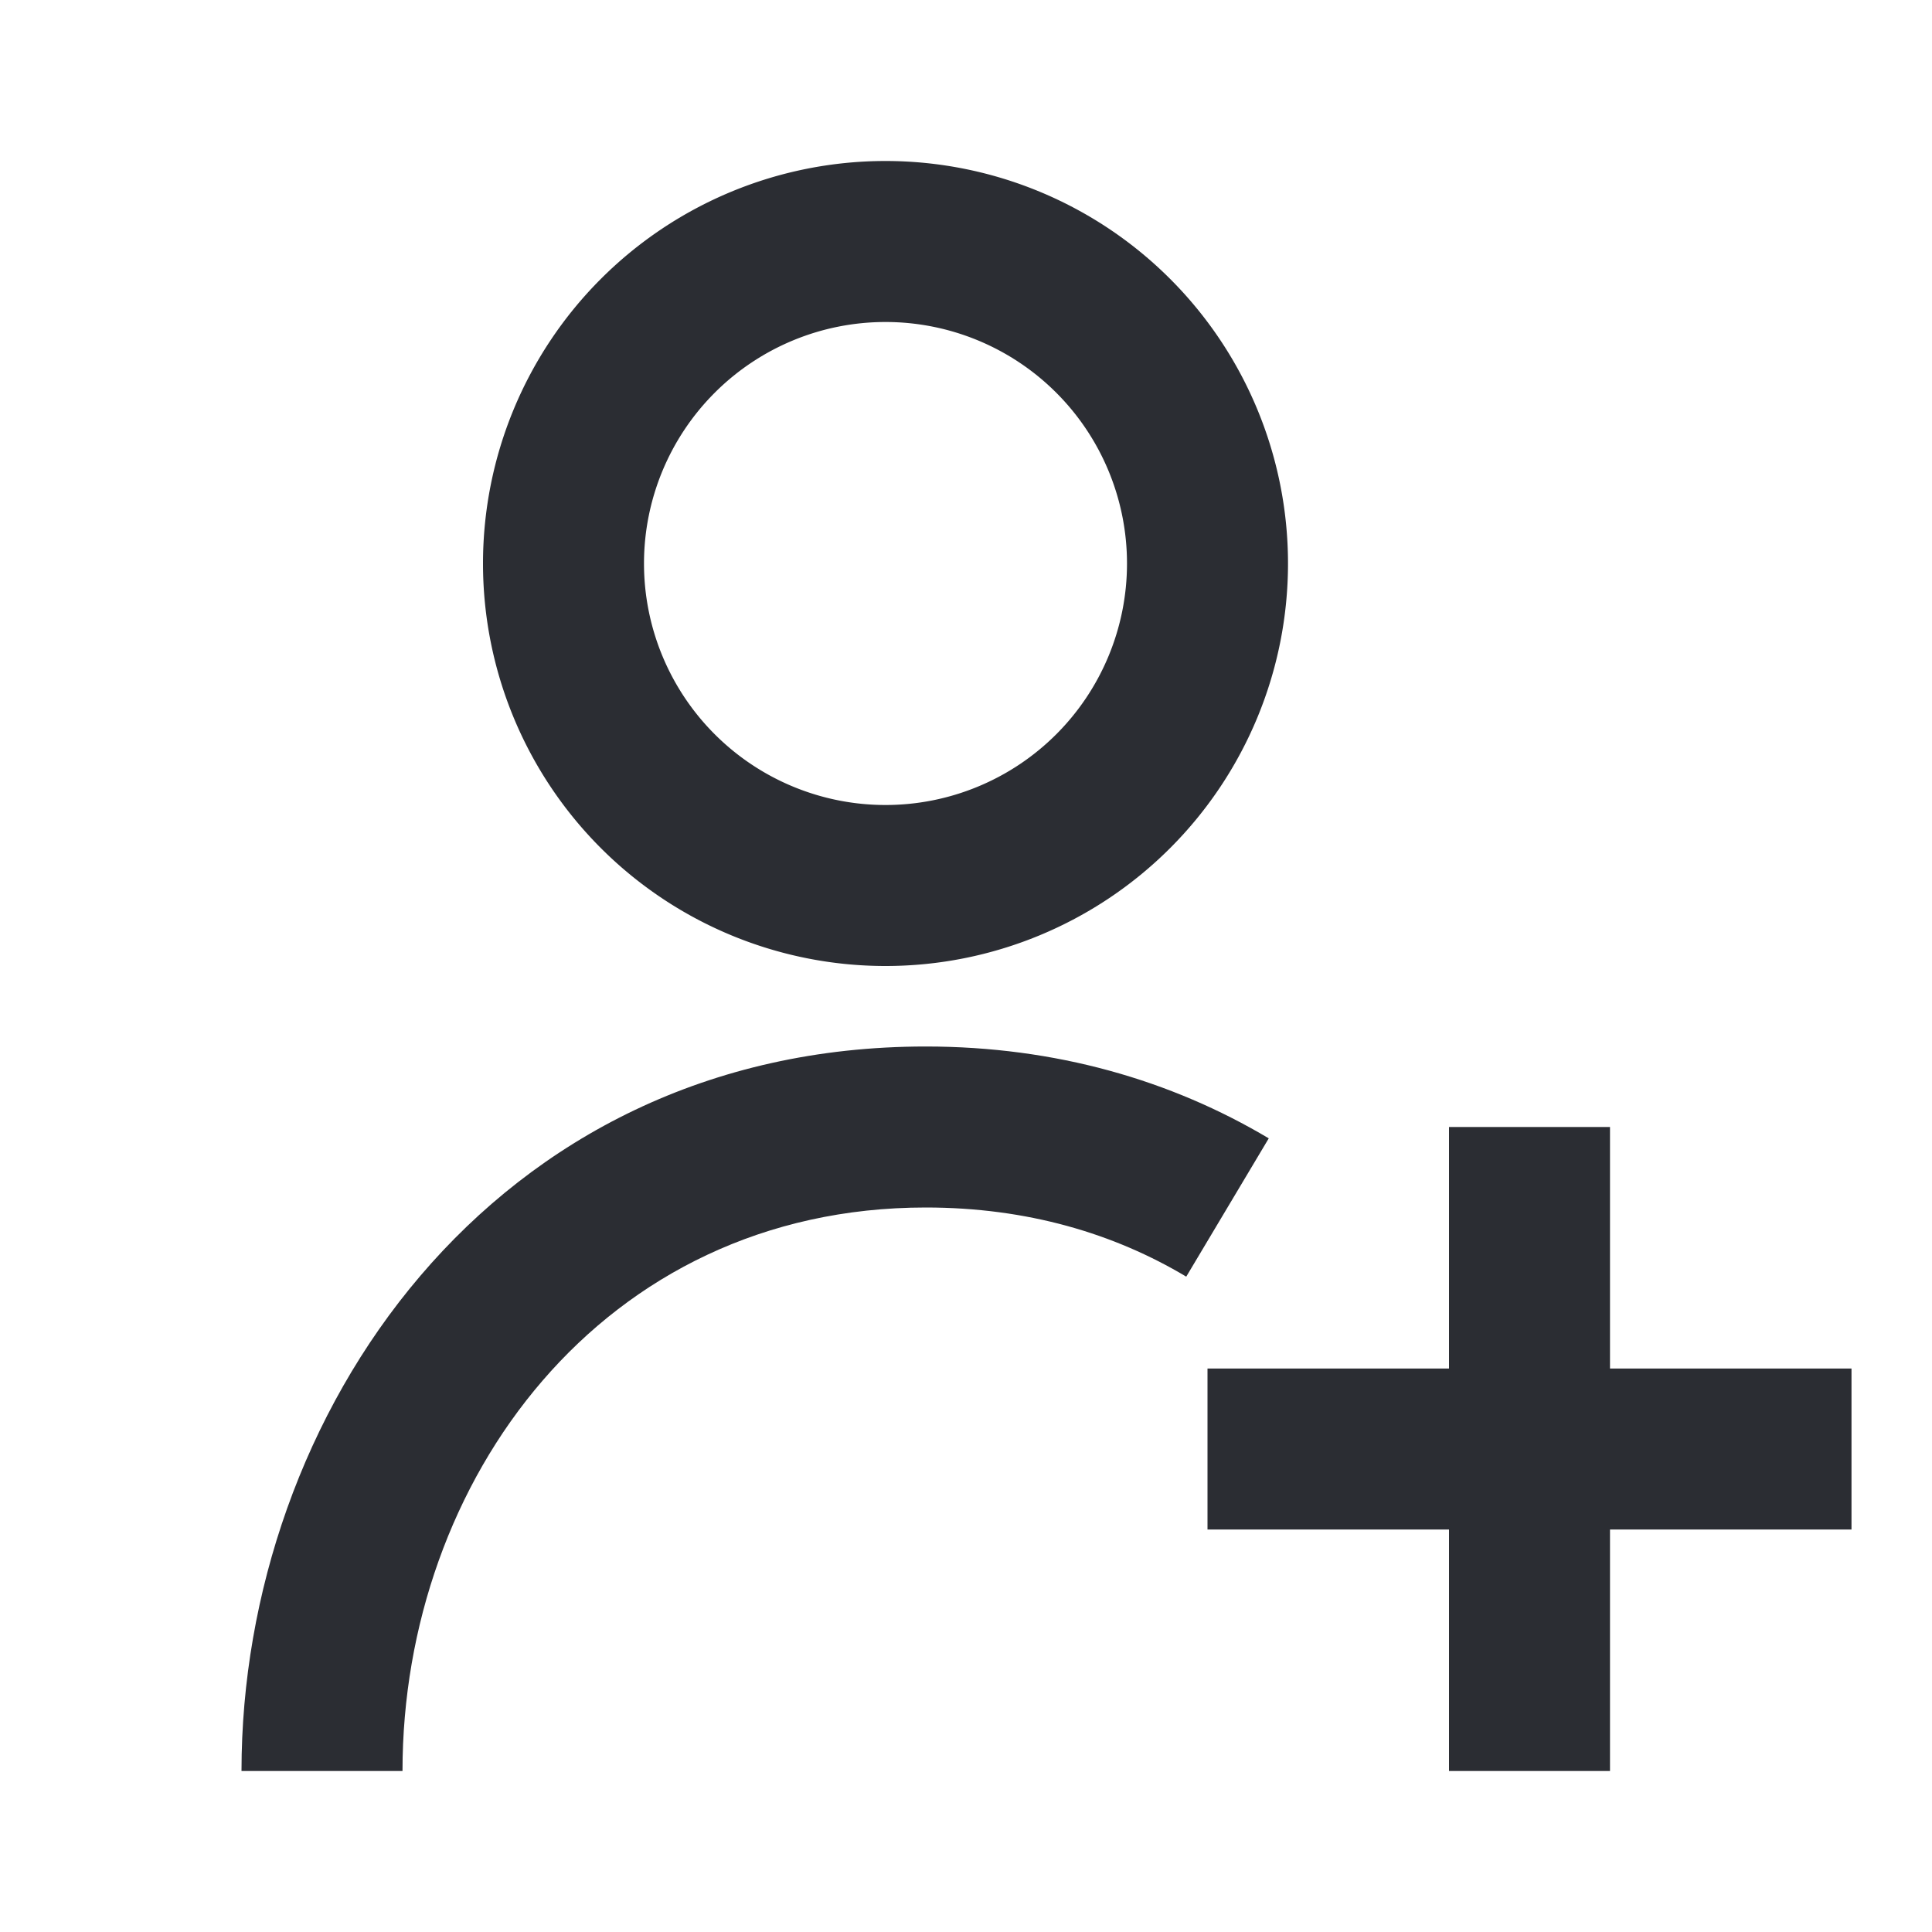
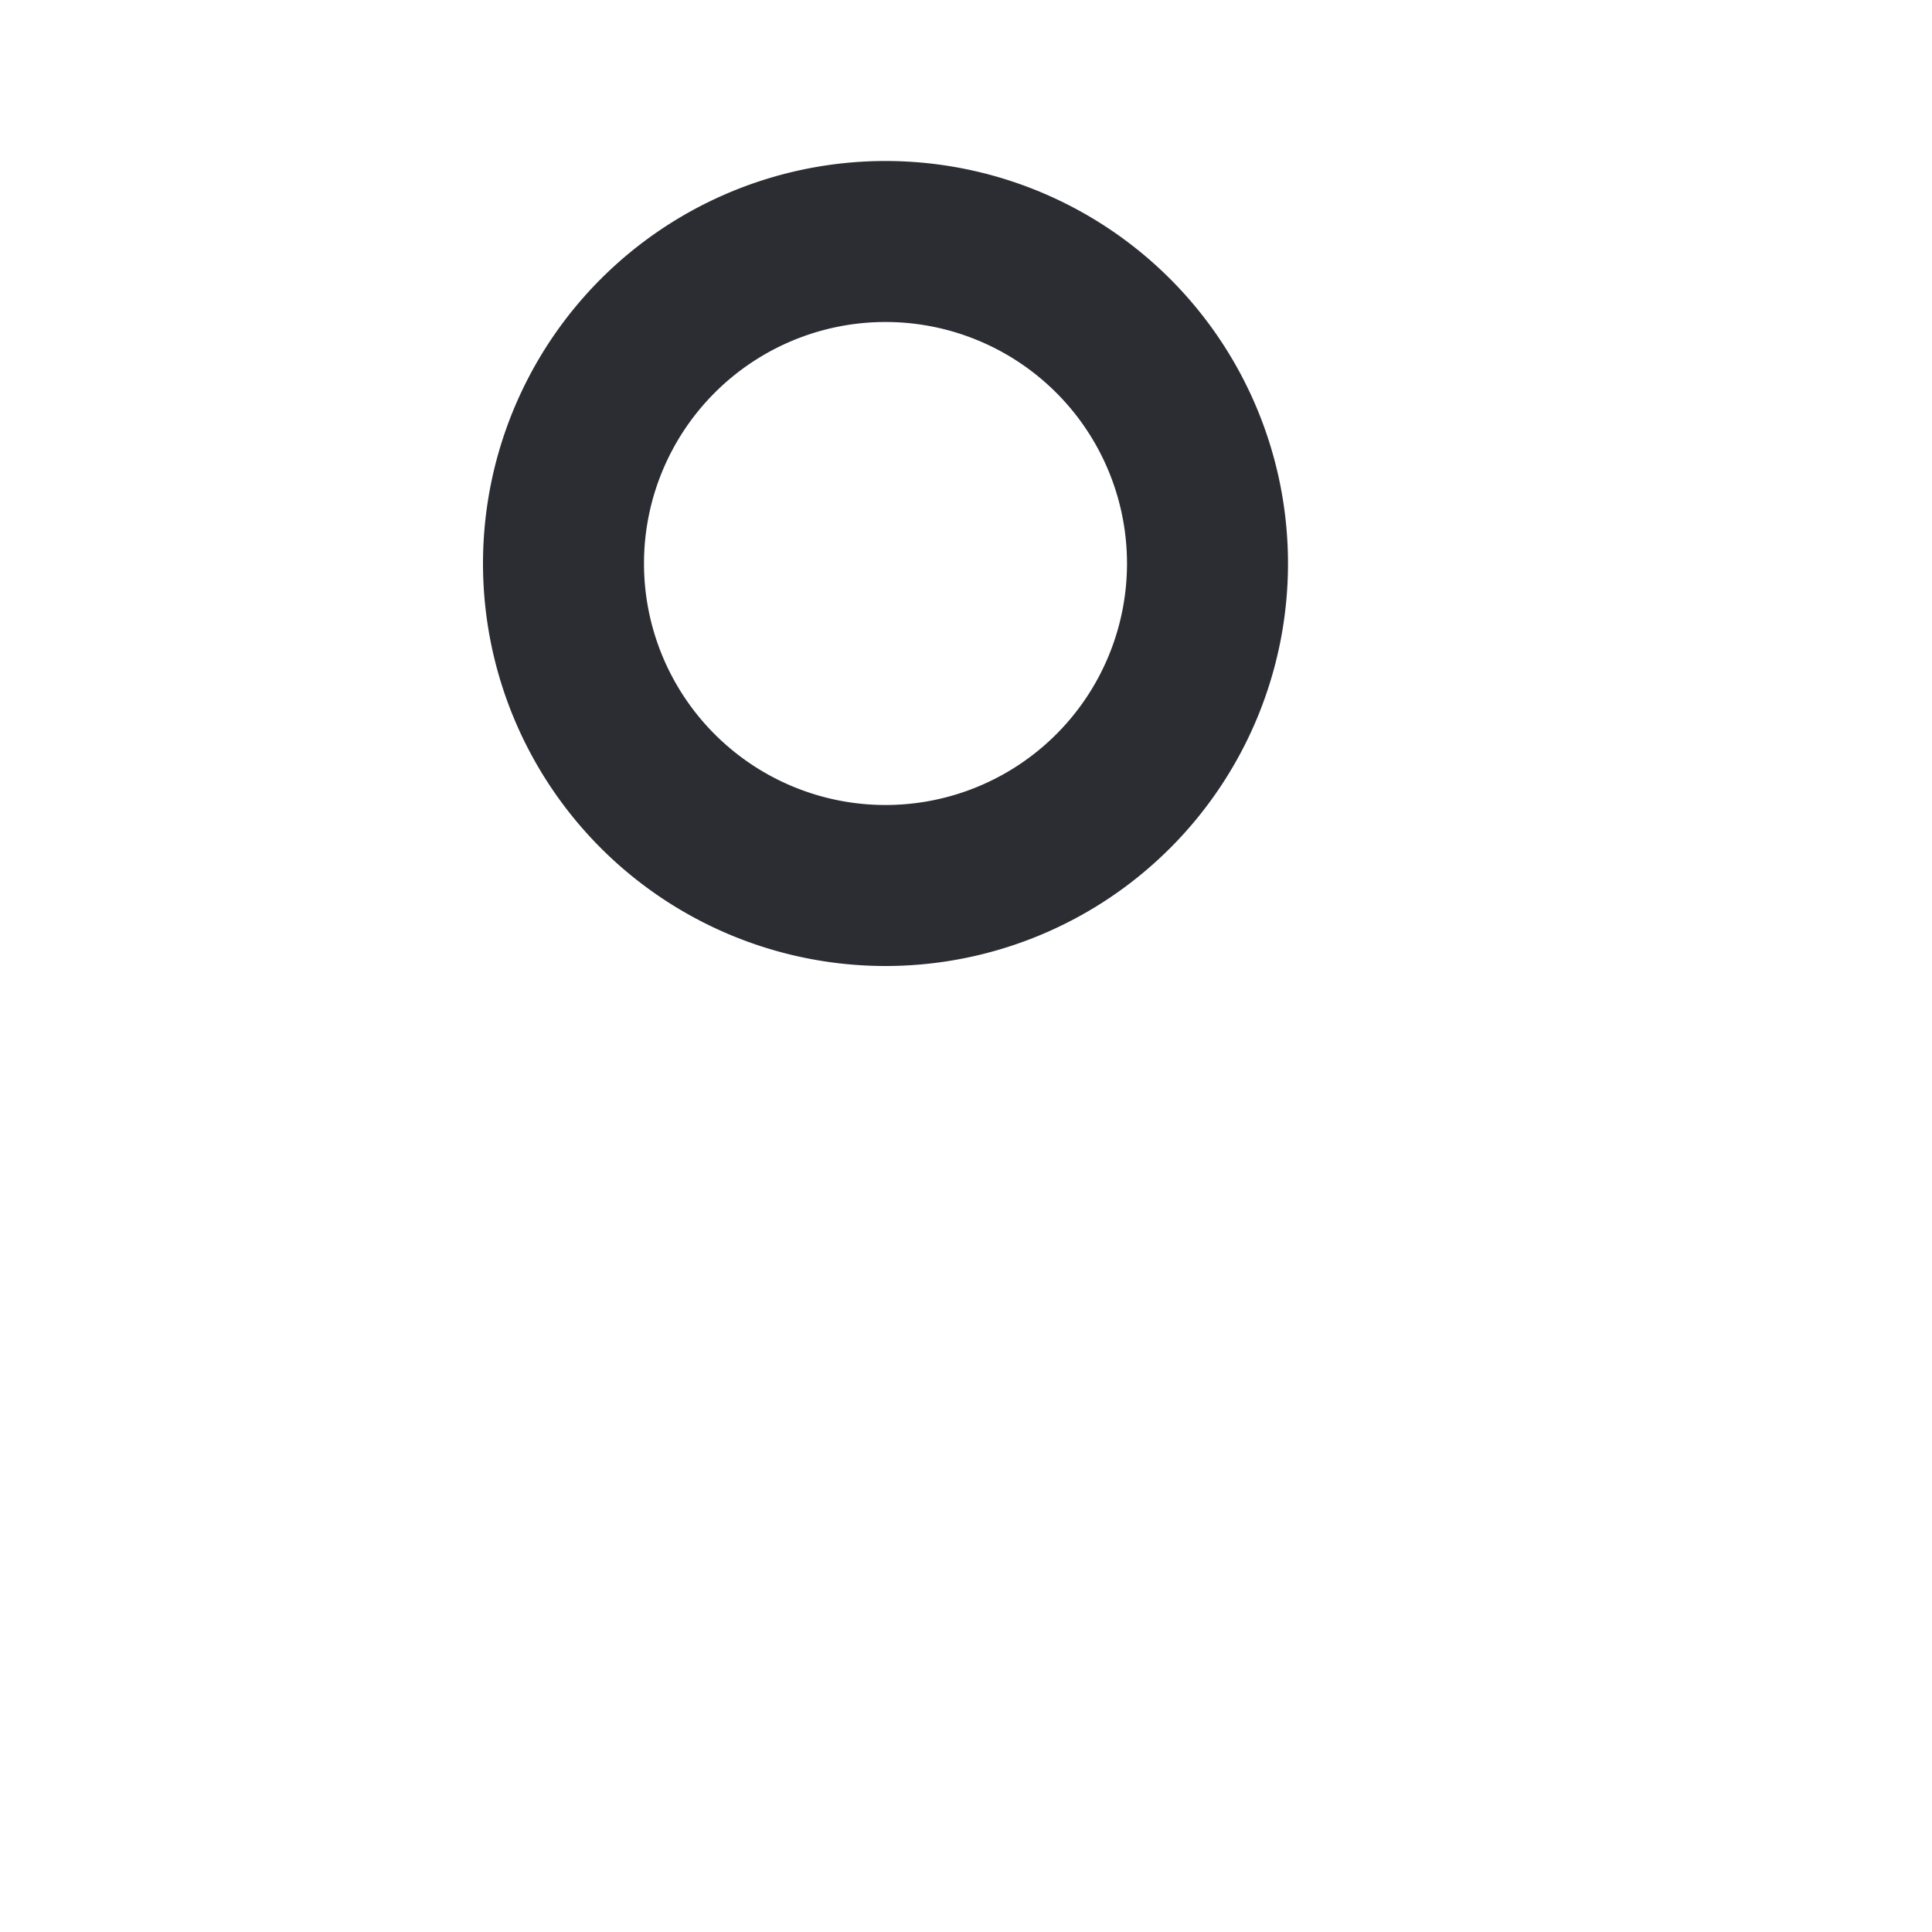
<svg xmlns="http://www.w3.org/2000/svg" width="24" height="24" viewBox="0 0 24 24">
  <g fill="#2B2D33" fill-rule="evenodd">
    <path d="M6 7a5 5 0 1110 0A5 5 0 016 7zm5-3a3 3 0 100 6 3 3 0 000-6z" />
-     <path d="M18 19h-3v-2h3v-3h2v3h3v2h-3v3h-2v-3zm-6.5-6C6.09 13 3 17.598 3 22h2c0-3.598 2.473-7 6.5-7 1.26 0 2.339.323 3.236.859l1.025-1.718C14.55 13.42 13.115 13 11.5 13z" fill-rule="nonzero" />
  </g>
</svg>